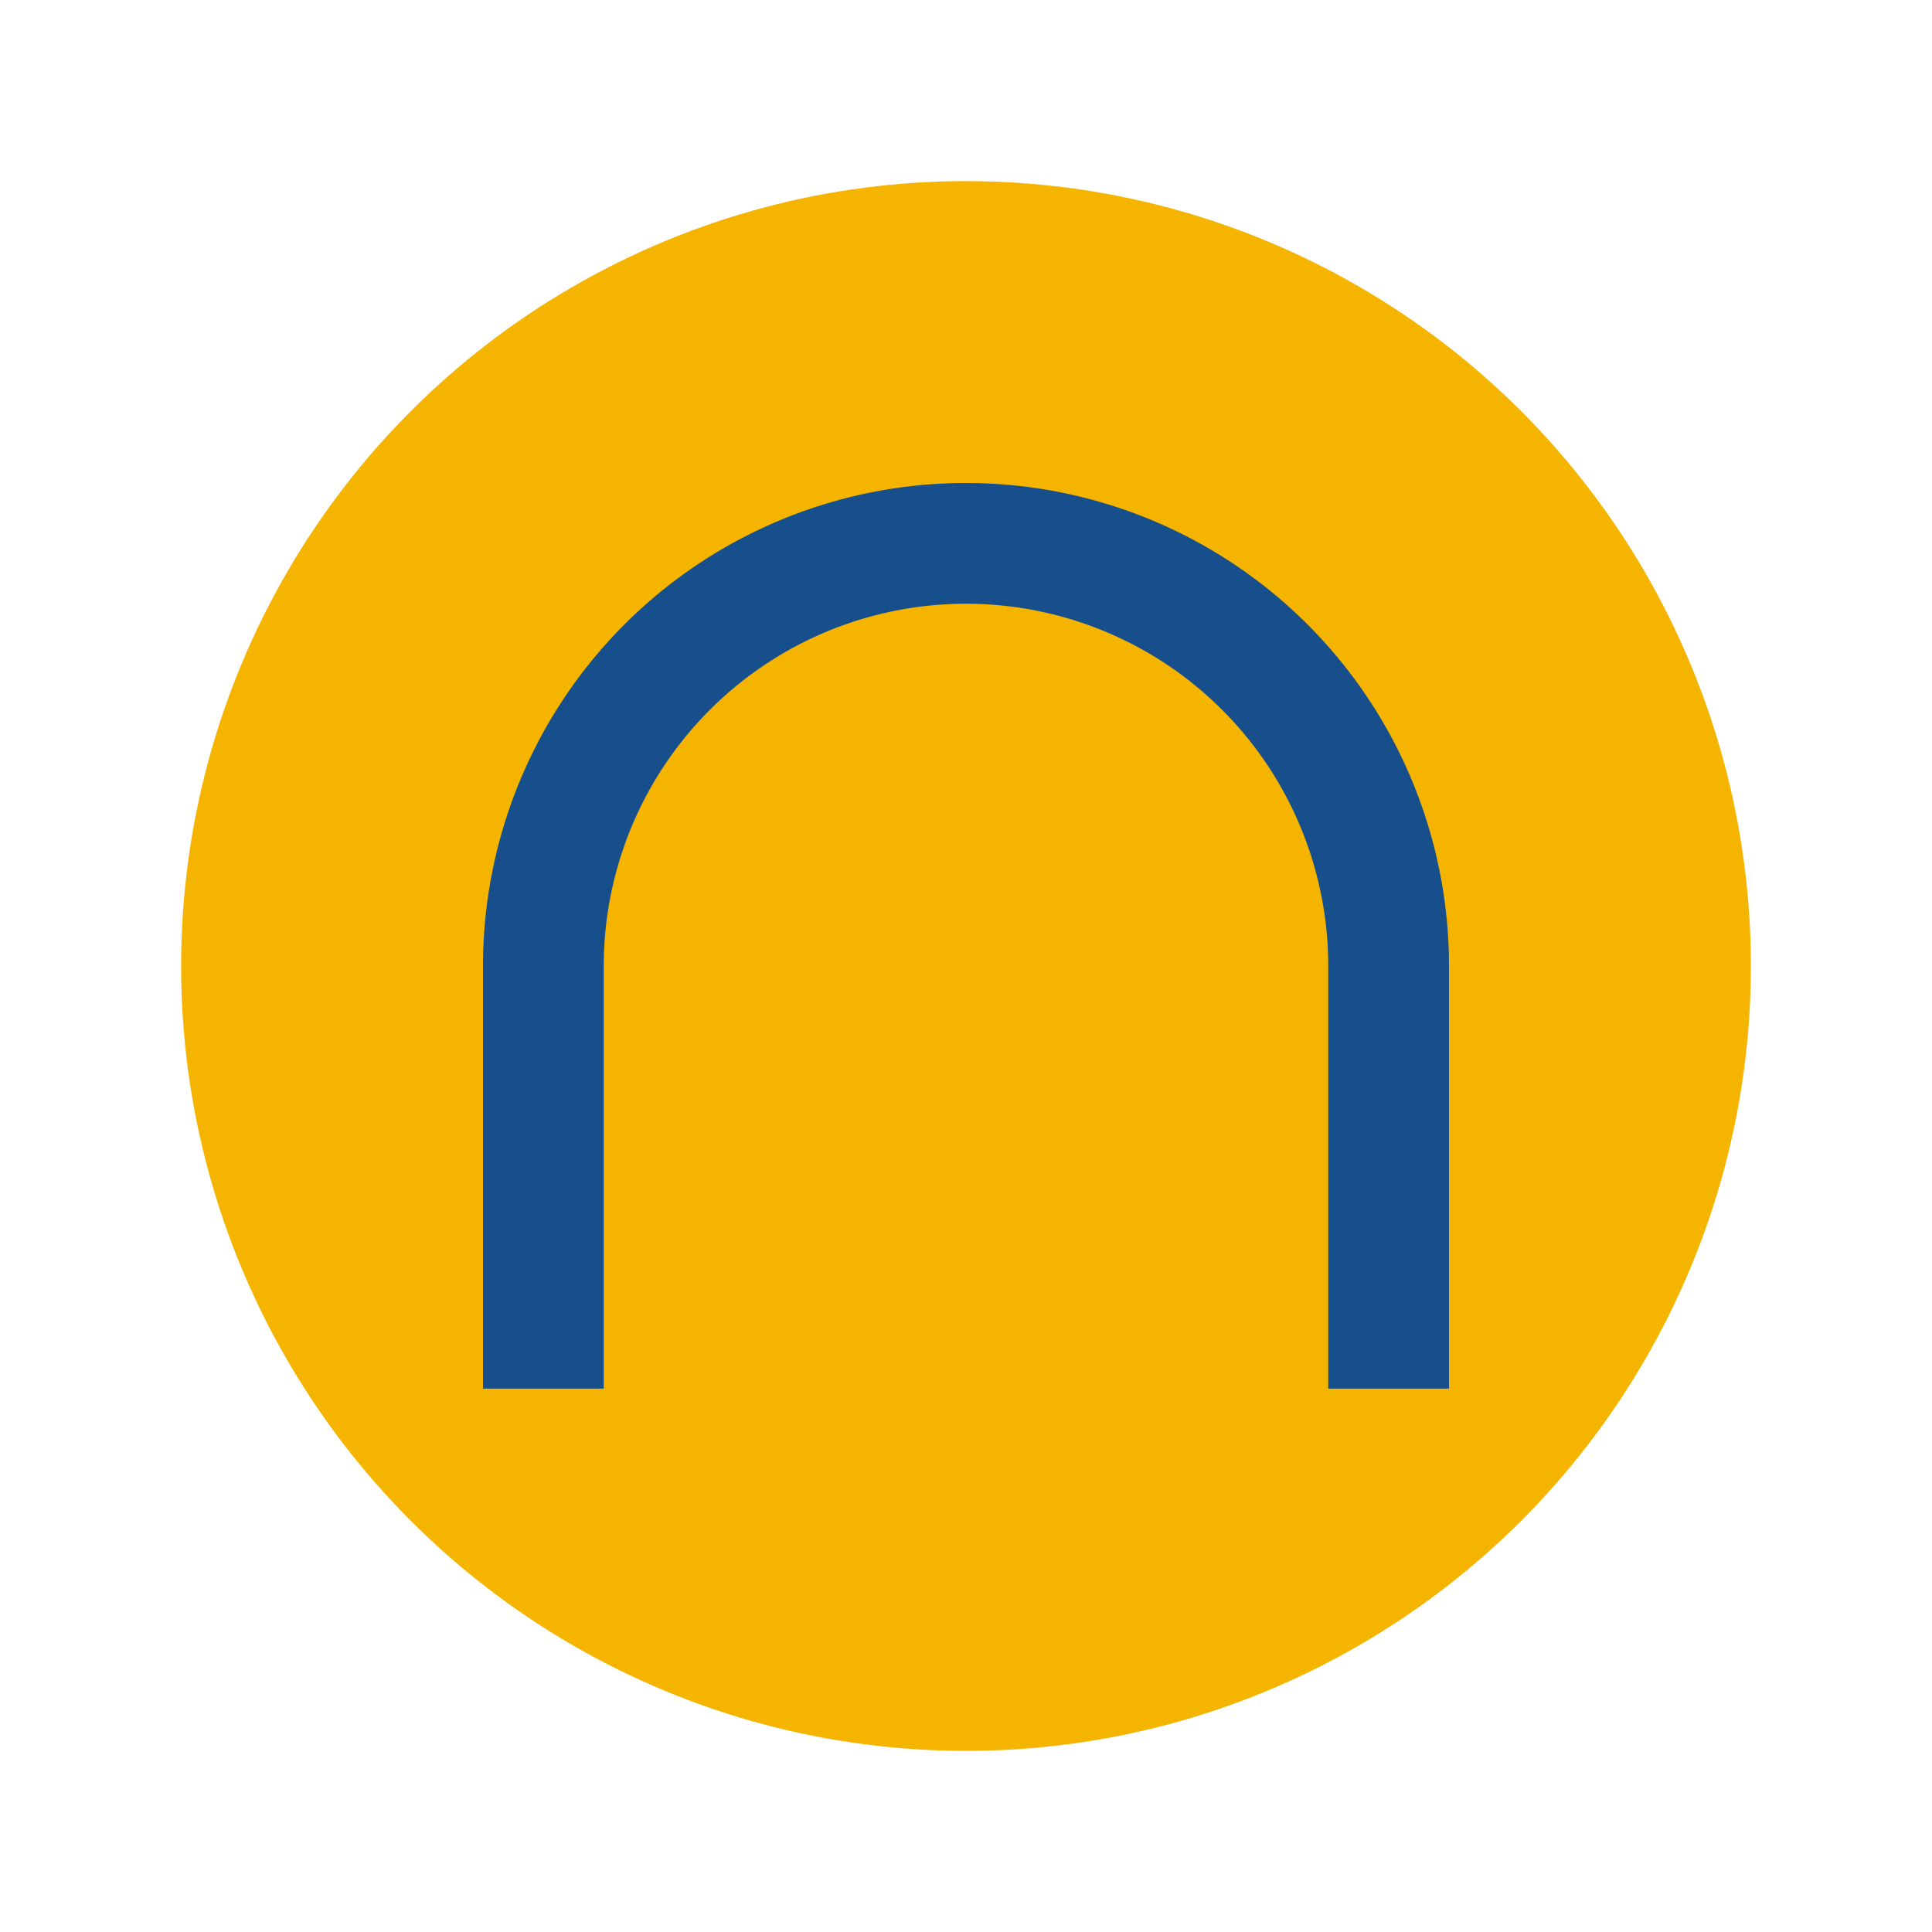
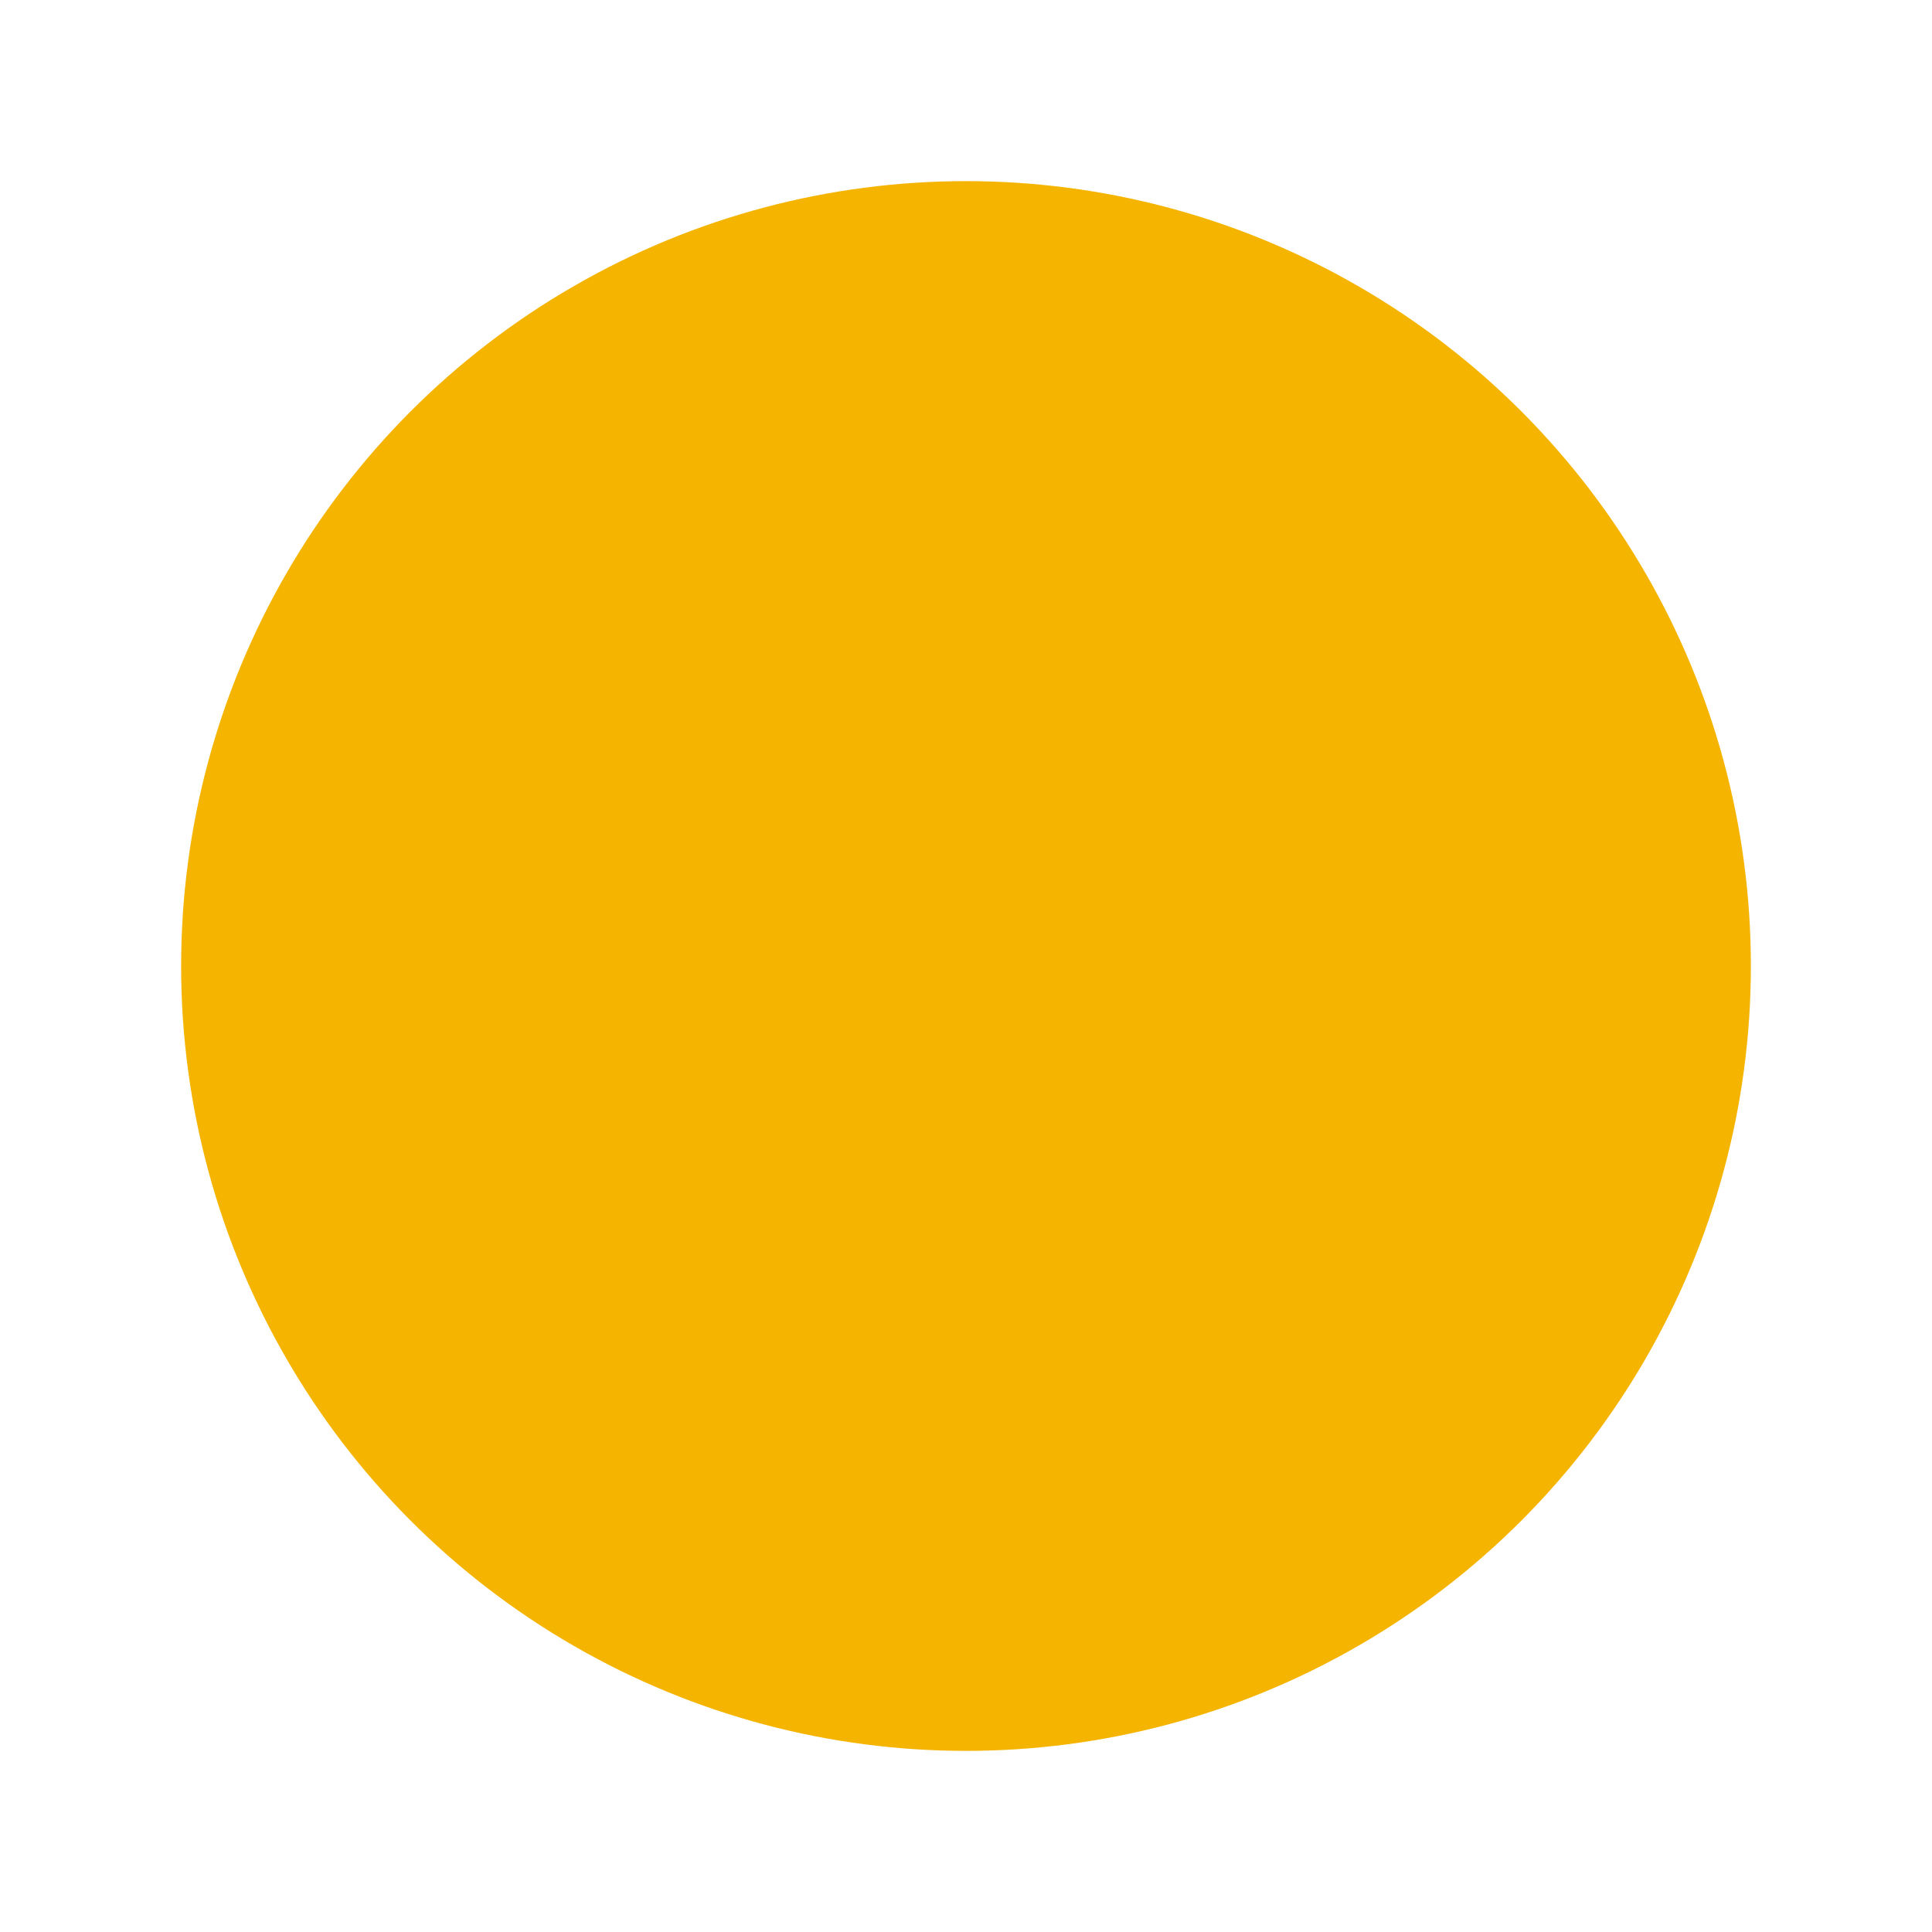
<svg xmlns="http://www.w3.org/2000/svg" width="32" height="32" viewBox="0 0 32 32">
  <circle cx="16" cy="16" r="13" fill="#F4B400" />
-   <path d="M9 23v-7a7 7 0 0114 0v7" stroke="#174E8C" stroke-width="2" fill="none" />
</svg>